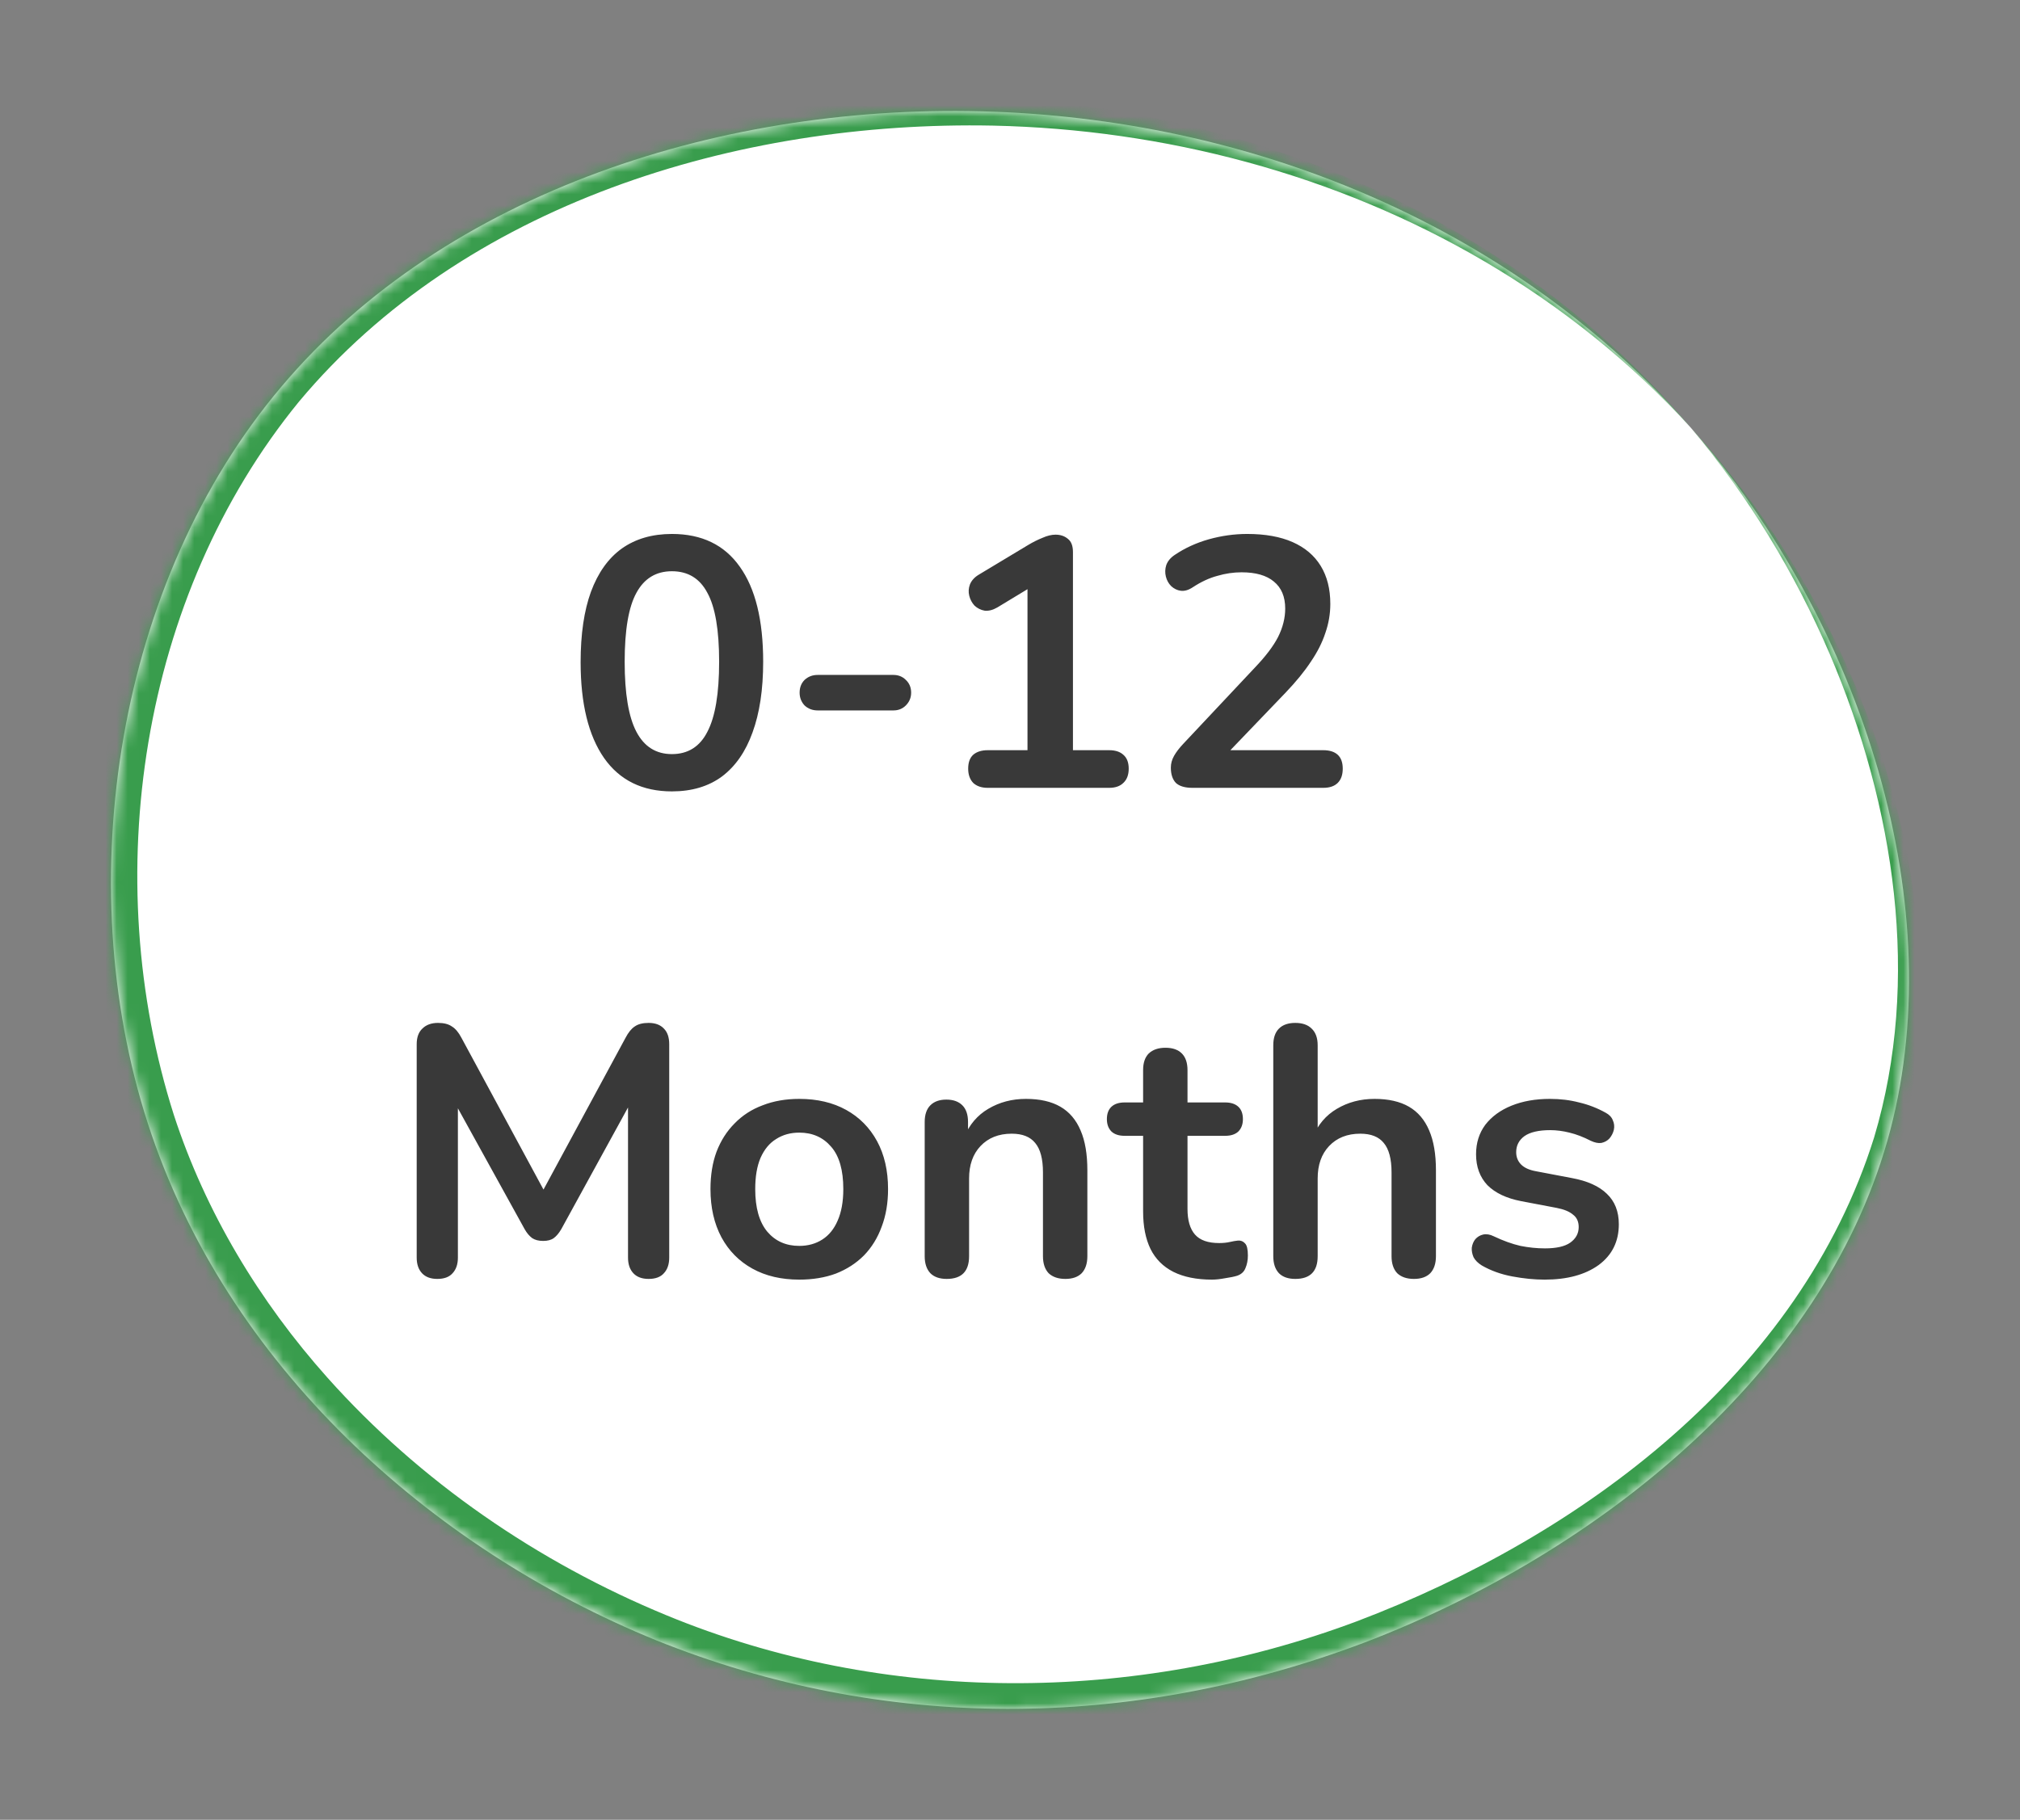
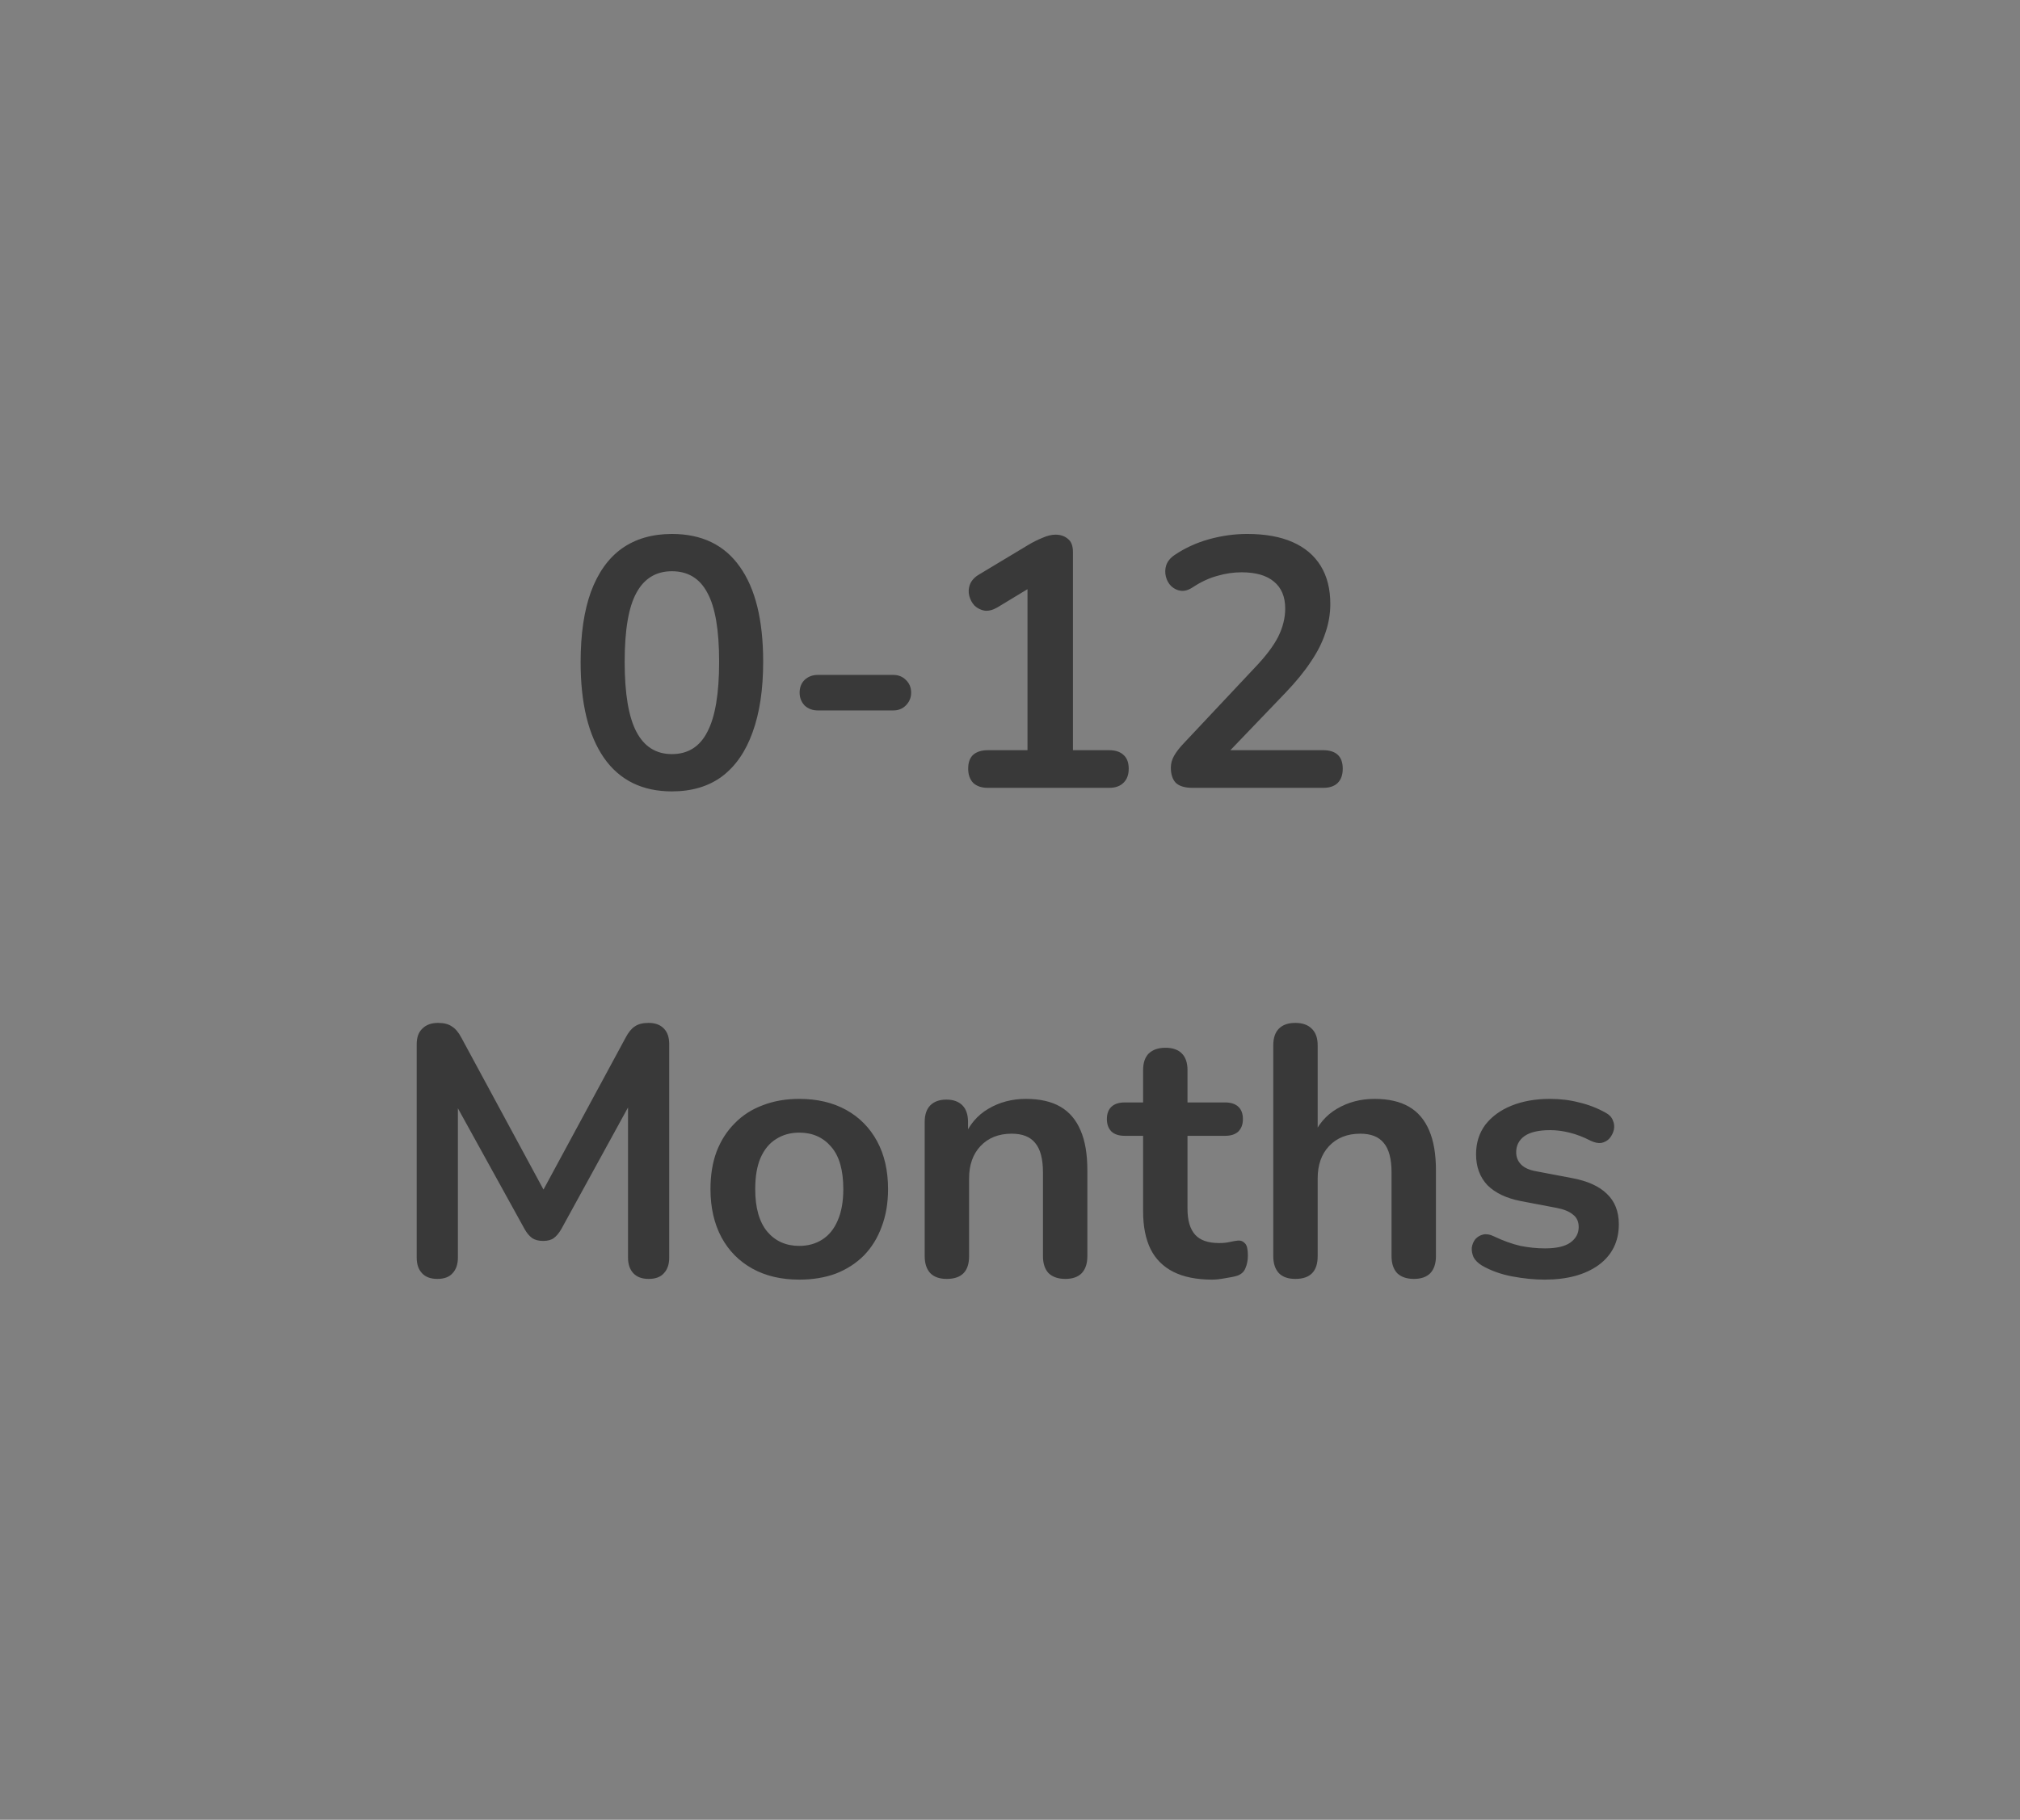
<svg xmlns="http://www.w3.org/2000/svg" fill="none" viewBox="0 0 182 164" height="164" width="182">
  <rect x="0" y="0" width="182" height="164" fill="#808080" stroke="none" />
  <mask fill="white" id="path-1-inside-1_202_44">
-     <path d="M152.352 38.559C167.855 56.254 176.004 81.946 170.041 102.84C164.079 123.734 144.103 139.929 122.936 148.027C101.768 156.024 79.507 156.024 59.134 147.827C38.761 139.529 20.376 123.034 13.32 101.24C6.264 79.447 10.538 52.355 25.345 34.86C40.153 17.265 65.395 9.168 89.544 10.067C113.693 10.967 136.749 20.764 152.352 38.559Z" />
-   </mask>
-   <path fill="white" d="M152.352 38.559C167.855 56.254 176.004 81.946 170.041 102.84C164.079 123.734 144.103 139.929 122.936 148.027C101.768 156.024 79.507 156.024 59.134 147.827C38.761 139.529 20.376 123.034 13.32 101.24C6.264 79.447 10.538 52.355 25.345 34.86C40.153 17.265 65.395 9.168 89.544 10.067C113.693 10.967 136.749 20.764 152.352 38.559Z" />
+     </mask>
  <path mask="url(#path-1-inside-1_202_44)" fill="#399D4D" d="M152.352 38.559C157.516 44.712 161.722 51.63 164.869 58.969C170.72 72.675 173.089 88.334 168.857 102.502C162.192 123.779 142.561 138.423 122.209 146.127C102.248 153.594 79.653 153.674 60.043 145.567L60.053 145.571C48.451 140.788 37.831 133.488 29.504 124.157C23.355 117.266 18.51 109.217 15.665 100.481C8.854 79.081 12.601 53.743 26.932 36.203C41.761 18.441 66.312 10.853 89.497 11.321C104.886 11.661 120.316 15.677 133.715 23.537C140.606 27.575 146.932 32.626 152.352 38.559C147.183 32.406 141.023 27.068 134.211 22.727C120.965 14.274 105.361 9.622 89.591 8.813C65.849 7.668 40.115 14.687 23.755 33.522C8.025 52.216 3.791 78.851 10.975 102C14.005 111.461 19.211 120.133 25.771 127.483C34.661 137.439 45.916 145.104 58.215 150.082L58.225 150.086C79.03 158.539 102.995 158.101 123.654 149.929C144.697 141.519 164.824 125.834 171.225 103.178C175.221 88.123 172.155 72.215 165.735 58.579C162.277 51.279 157.767 44.493 152.352 38.559Z" />
  <path fill="#393939" d="M60.538 71.32C57.871 71.32 55.834 70.317 54.425 68.312C53.017 66.285 52.313 63.405 52.313 59.672C52.313 57.155 52.623 55.043 53.242 53.336C53.882 51.608 54.809 50.307 56.026 49.432C57.263 48.557 58.767 48.12 60.538 48.12C63.225 48.12 65.263 49.101 66.65 51.064C68.058 53.027 68.761 55.885 68.761 59.64C68.761 62.136 68.442 64.259 67.802 66.008C67.183 67.736 66.266 69.059 65.049 69.976C63.834 70.872 62.33 71.32 60.538 71.32ZM60.538 67.96C61.988 67.96 63.055 67.288 63.737 65.944C64.442 64.6 64.793 62.499 64.793 59.64C64.793 56.781 64.442 54.712 63.737 53.432C63.055 52.131 61.988 51.48 60.538 51.48C59.108 51.48 58.041 52.131 57.337 53.432C56.633 54.712 56.282 56.781 56.282 59.64C56.282 62.499 56.633 64.6 57.337 65.944C58.041 67.288 59.108 67.96 60.538 67.96ZM73.677 64.024C73.208 64.024 72.813 63.875 72.493 63.576C72.194 63.256 72.045 62.872 72.045 62.424C72.045 61.955 72.194 61.571 72.493 61.272C72.813 60.973 73.208 60.824 73.677 60.824H80.493C80.941 60.824 81.314 60.973 81.613 61.272C81.933 61.571 82.093 61.955 82.093 62.424C82.093 62.872 81.933 63.256 81.613 63.576C81.314 63.875 80.941 64.024 80.493 64.024H73.677ZM88.992 71C88.437 71 88 70.851 87.68 70.552C87.381 70.232 87.232 69.805 87.232 69.272C87.232 68.717 87.381 68.301 87.68 68.024C88 67.747 88.437 67.608 88.992 67.608H92.576V51.896H94.56L89.856 54.744C89.451 54.979 89.067 55.075 88.704 55.032C88.363 54.968 88.064 54.819 87.808 54.584C87.573 54.328 87.413 54.029 87.328 53.688C87.243 53.347 87.264 53.005 87.392 52.664C87.541 52.301 87.819 52.003 88.224 51.768L92.64 49.112C93.067 48.856 93.493 48.643 93.92 48.472C94.347 48.28 94.741 48.184 95.104 48.184C95.552 48.184 95.925 48.312 96.224 48.568C96.523 48.803 96.672 49.197 96.672 49.752V67.608H99.936C100.491 67.608 100.917 67.747 101.216 68.024C101.536 68.301 101.696 68.717 101.696 69.272C101.696 69.827 101.536 70.253 101.216 70.552C100.917 70.851 100.491 71 99.936 71H88.992ZM107.444 71C106.761 71 106.26 70.851 105.94 70.552C105.641 70.232 105.492 69.773 105.492 69.176C105.492 68.813 105.588 68.461 105.78 68.12C105.972 67.779 106.249 67.416 106.612 67.032L113.044 60.184C114.025 59.16 114.729 58.232 115.156 57.4C115.582 56.547 115.796 55.693 115.796 54.84C115.796 53.773 115.454 52.963 114.772 52.408C114.11 51.853 113.14 51.576 111.86 51.576C111.134 51.576 110.409 51.683 109.684 51.896C108.958 52.088 108.222 52.429 107.476 52.92C107.092 53.176 106.729 53.283 106.388 53.24C106.068 53.197 105.78 53.059 105.524 52.824C105.289 52.589 105.129 52.301 105.044 51.96C104.958 51.619 104.969 51.277 105.076 50.936C105.204 50.573 105.46 50.264 105.844 50.008C106.761 49.389 107.785 48.92 108.916 48.6C110.068 48.28 111.22 48.12 112.372 48.12C113.993 48.12 115.358 48.365 116.468 48.856C117.577 49.347 118.42 50.061 118.996 51C119.572 51.939 119.86 53.08 119.86 54.424C119.86 55.32 119.71 56.195 119.412 57.048C119.134 57.901 118.697 58.765 118.1 59.64C117.524 60.515 116.766 61.443 115.828 62.424L109.812 68.696V67.608H119.22C119.796 67.608 120.233 67.747 120.532 68.024C120.83 68.301 120.98 68.717 120.98 69.272C120.98 69.827 120.83 70.253 120.532 70.552C120.233 70.851 119.796 71 119.22 71H107.444ZM39.4 115.256C38.802 115.256 38.344 115.085 38.024 114.744C37.704 114.403 37.544 113.933 37.544 113.336V94.104C37.544 93.485 37.714 93.016 38.056 92.696C38.397 92.355 38.866 92.184 39.464 92.184C39.997 92.184 40.413 92.291 40.712 92.504C41.032 92.696 41.32 93.037 41.576 93.528L49.48 108.152H48.456L56.36 93.528C56.616 93.037 56.893 92.696 57.192 92.504C57.49 92.291 57.906 92.184 58.44 92.184C59.037 92.184 59.496 92.355 59.816 92.696C60.136 93.016 60.296 93.485 60.296 94.104V113.336C60.296 113.933 60.136 114.403 59.816 114.744C59.517 115.085 59.058 115.256 58.44 115.256C57.842 115.256 57.384 115.085 57.064 114.744C56.744 114.403 56.584 113.933 56.584 113.336V98.52H57.288L50.568 110.776C50.354 111.139 50.13 111.405 49.896 111.576C49.661 111.747 49.341 111.832 48.936 111.832C48.53 111.832 48.2 111.747 47.944 111.576C47.688 111.384 47.464 111.117 47.272 110.776L40.488 98.488H41.256V113.336C41.256 113.933 41.096 114.403 40.776 114.744C40.477 115.085 40.018 115.256 39.4 115.256ZM72.013 115.32C70.391 115.32 68.984 114.989 67.789 114.328C66.594 113.667 65.666 112.728 65.005 111.512C64.344 110.275 64.013 108.824 64.013 107.16C64.013 105.901 64.194 104.781 64.557 103.8C64.941 102.797 65.485 101.944 66.189 101.24C66.893 100.515 67.736 99.971 68.717 99.608C69.698 99.224 70.797 99.032 72.013 99.032C73.634 99.032 75.042 99.363 76.237 100.024C77.431 100.685 78.359 101.624 79.021 102.84C79.682 104.056 80.013 105.496 80.013 107.16C80.013 108.419 79.821 109.549 79.437 110.552C79.074 111.555 78.541 112.419 77.837 113.144C77.133 113.848 76.29 114.392 75.309 114.776C74.328 115.139 73.229 115.32 72.013 115.32ZM72.013 112.28C72.802 112.28 73.496 112.088 74.093 111.704C74.69 111.32 75.149 110.755 75.469 110.008C75.81 109.24 75.981 108.291 75.981 107.16C75.981 105.453 75.618 104.184 74.893 103.352C74.168 102.499 73.207 102.072 72.013 102.072C71.224 102.072 70.53 102.264 69.933 102.648C69.335 103.011 68.866 103.576 68.525 104.344C68.205 105.091 68.045 106.029 68.045 107.16C68.045 108.845 68.407 110.125 69.133 111C69.858 111.853 70.818 112.28 72.013 112.28ZM85.298 115.256C84.658 115.256 84.168 115.085 83.826 114.744C83.485 114.381 83.314 113.869 83.314 113.208V101.112C83.314 100.451 83.485 99.949 83.826 99.608C84.168 99.267 84.648 99.096 85.266 99.096C85.885 99.096 86.365 99.267 86.706 99.608C87.048 99.949 87.218 100.451 87.218 101.112V103.288L86.866 102.488C87.336 101.357 88.061 100.504 89.042 99.928C90.045 99.331 91.176 99.032 92.434 99.032C93.693 99.032 94.728 99.267 95.538 99.736C96.349 100.205 96.957 100.92 97.362 101.88C97.768 102.819 97.97 104.013 97.97 105.464V113.208C97.97 113.869 97.8 114.381 97.458 114.744C97.117 115.085 96.626 115.256 95.986 115.256C95.346 115.256 94.845 115.085 94.482 114.744C94.141 114.381 93.97 113.869 93.97 113.208V105.656C93.97 104.44 93.736 103.555 93.266 103C92.818 102.445 92.114 102.168 91.154 102.168C89.981 102.168 89.042 102.541 88.338 103.288C87.656 104.013 87.314 104.984 87.314 106.2V113.208C87.314 114.573 86.642 115.256 85.298 115.256ZM109.201 115.32C107.814 115.32 106.652 115.085 105.713 114.616C104.796 114.147 104.113 113.464 103.665 112.568C103.217 111.651 102.993 110.52 102.993 109.176V102.36H101.329C100.817 102.36 100.422 102.232 100.145 101.976C99.868 101.699 99.729 101.325 99.729 100.856C99.729 100.365 99.868 99.992 100.145 99.736C100.422 99.48 100.817 99.352 101.329 99.352H102.993V96.44C102.993 95.779 103.164 95.277 103.505 94.936C103.868 94.595 104.369 94.424 105.009 94.424C105.649 94.424 106.14 94.595 106.481 94.936C106.822 95.277 106.993 95.779 106.993 96.44V99.352H110.385C110.897 99.352 111.292 99.48 111.569 99.736C111.846 99.992 111.985 100.365 111.985 100.856C111.985 101.325 111.846 101.699 111.569 101.976C111.292 102.232 110.897 102.36 110.385 102.36H106.993V108.952C106.993 109.976 107.217 110.744 107.665 111.256C108.113 111.768 108.838 112.024 109.841 112.024C110.204 112.024 110.524 111.992 110.801 111.928C111.078 111.864 111.324 111.821 111.537 111.8C111.793 111.779 112.006 111.864 112.177 112.056C112.348 112.227 112.433 112.589 112.433 113.144C112.433 113.571 112.358 113.955 112.209 114.296C112.081 114.616 111.836 114.84 111.473 114.968C111.196 115.053 110.833 115.128 110.385 115.192C109.937 115.277 109.542 115.32 109.201 115.32ZM116.705 115.256C116.065 115.256 115.574 115.085 115.233 114.744C114.891 114.381 114.721 113.869 114.721 113.208V94.2C114.721 93.539 114.891 93.037 115.233 92.696C115.574 92.355 116.065 92.184 116.705 92.184C117.345 92.184 117.835 92.355 118.177 92.696C118.539 93.037 118.721 93.539 118.721 94.2V102.488H118.273C118.742 101.357 119.467 100.504 120.449 99.928C121.451 99.331 122.582 99.032 123.841 99.032C125.099 99.032 126.134 99.267 126.945 99.736C127.755 100.205 128.363 100.92 128.769 101.88C129.174 102.819 129.377 104.013 129.377 105.464V113.208C129.377 113.869 129.206 114.381 128.865 114.744C128.523 115.085 128.033 115.256 127.393 115.256C126.753 115.256 126.251 115.085 125.889 114.744C125.547 114.381 125.377 113.869 125.377 113.208V105.656C125.377 104.44 125.142 103.555 124.673 103C124.225 102.445 123.521 102.168 122.561 102.168C121.387 102.168 120.449 102.541 119.745 103.288C119.062 104.013 118.721 104.984 118.721 106.2V113.208C118.721 114.573 118.049 115.256 116.705 115.256ZM139.167 115.32C138.25 115.32 137.279 115.224 136.255 115.032C135.231 114.84 134.314 114.509 133.503 114.04C133.162 113.827 132.917 113.581 132.767 113.304C132.639 113.005 132.586 112.717 132.607 112.44C132.65 112.141 132.757 111.885 132.927 111.672C133.119 111.459 133.354 111.32 133.631 111.256C133.93 111.192 134.25 111.245 134.591 111.416C135.445 111.821 136.245 112.109 136.991 112.28C137.738 112.429 138.474 112.504 139.199 112.504C140.223 112.504 140.981 112.333 141.471 111.992C141.983 111.629 142.239 111.16 142.239 110.584C142.239 110.093 142.069 109.72 141.727 109.464C141.407 109.187 140.917 108.984 140.255 108.856L137.055 108.248C135.733 107.992 134.719 107.512 134.015 106.808C133.333 106.083 132.991 105.155 132.991 104.024C132.991 103 133.269 102.115 133.823 101.368C134.399 100.621 135.189 100.045 136.191 99.64C137.194 99.235 138.346 99.032 139.647 99.032C140.586 99.032 141.461 99.139 142.271 99.352C143.103 99.544 143.903 99.853 144.671 100.28C144.991 100.451 145.205 100.675 145.311 100.952C145.439 101.229 145.471 101.517 145.407 101.816C145.343 102.093 145.215 102.349 145.023 102.584C144.831 102.797 144.586 102.936 144.287 103C144.01 103.043 143.69 102.979 143.327 102.808C142.666 102.467 142.026 102.221 141.407 102.072C140.81 101.923 140.234 101.848 139.679 101.848C138.634 101.848 137.855 102.029 137.343 102.392C136.853 102.755 136.607 103.235 136.607 103.832C136.607 104.28 136.757 104.653 137.055 104.952C137.354 105.251 137.813 105.453 138.431 105.56L141.631 106.168C143.018 106.424 144.063 106.893 144.767 107.576C145.493 108.259 145.855 109.176 145.855 110.328C145.855 111.885 145.247 113.112 144.031 114.008C142.815 114.883 141.194 115.32 139.167 115.32Z" />
</svg>